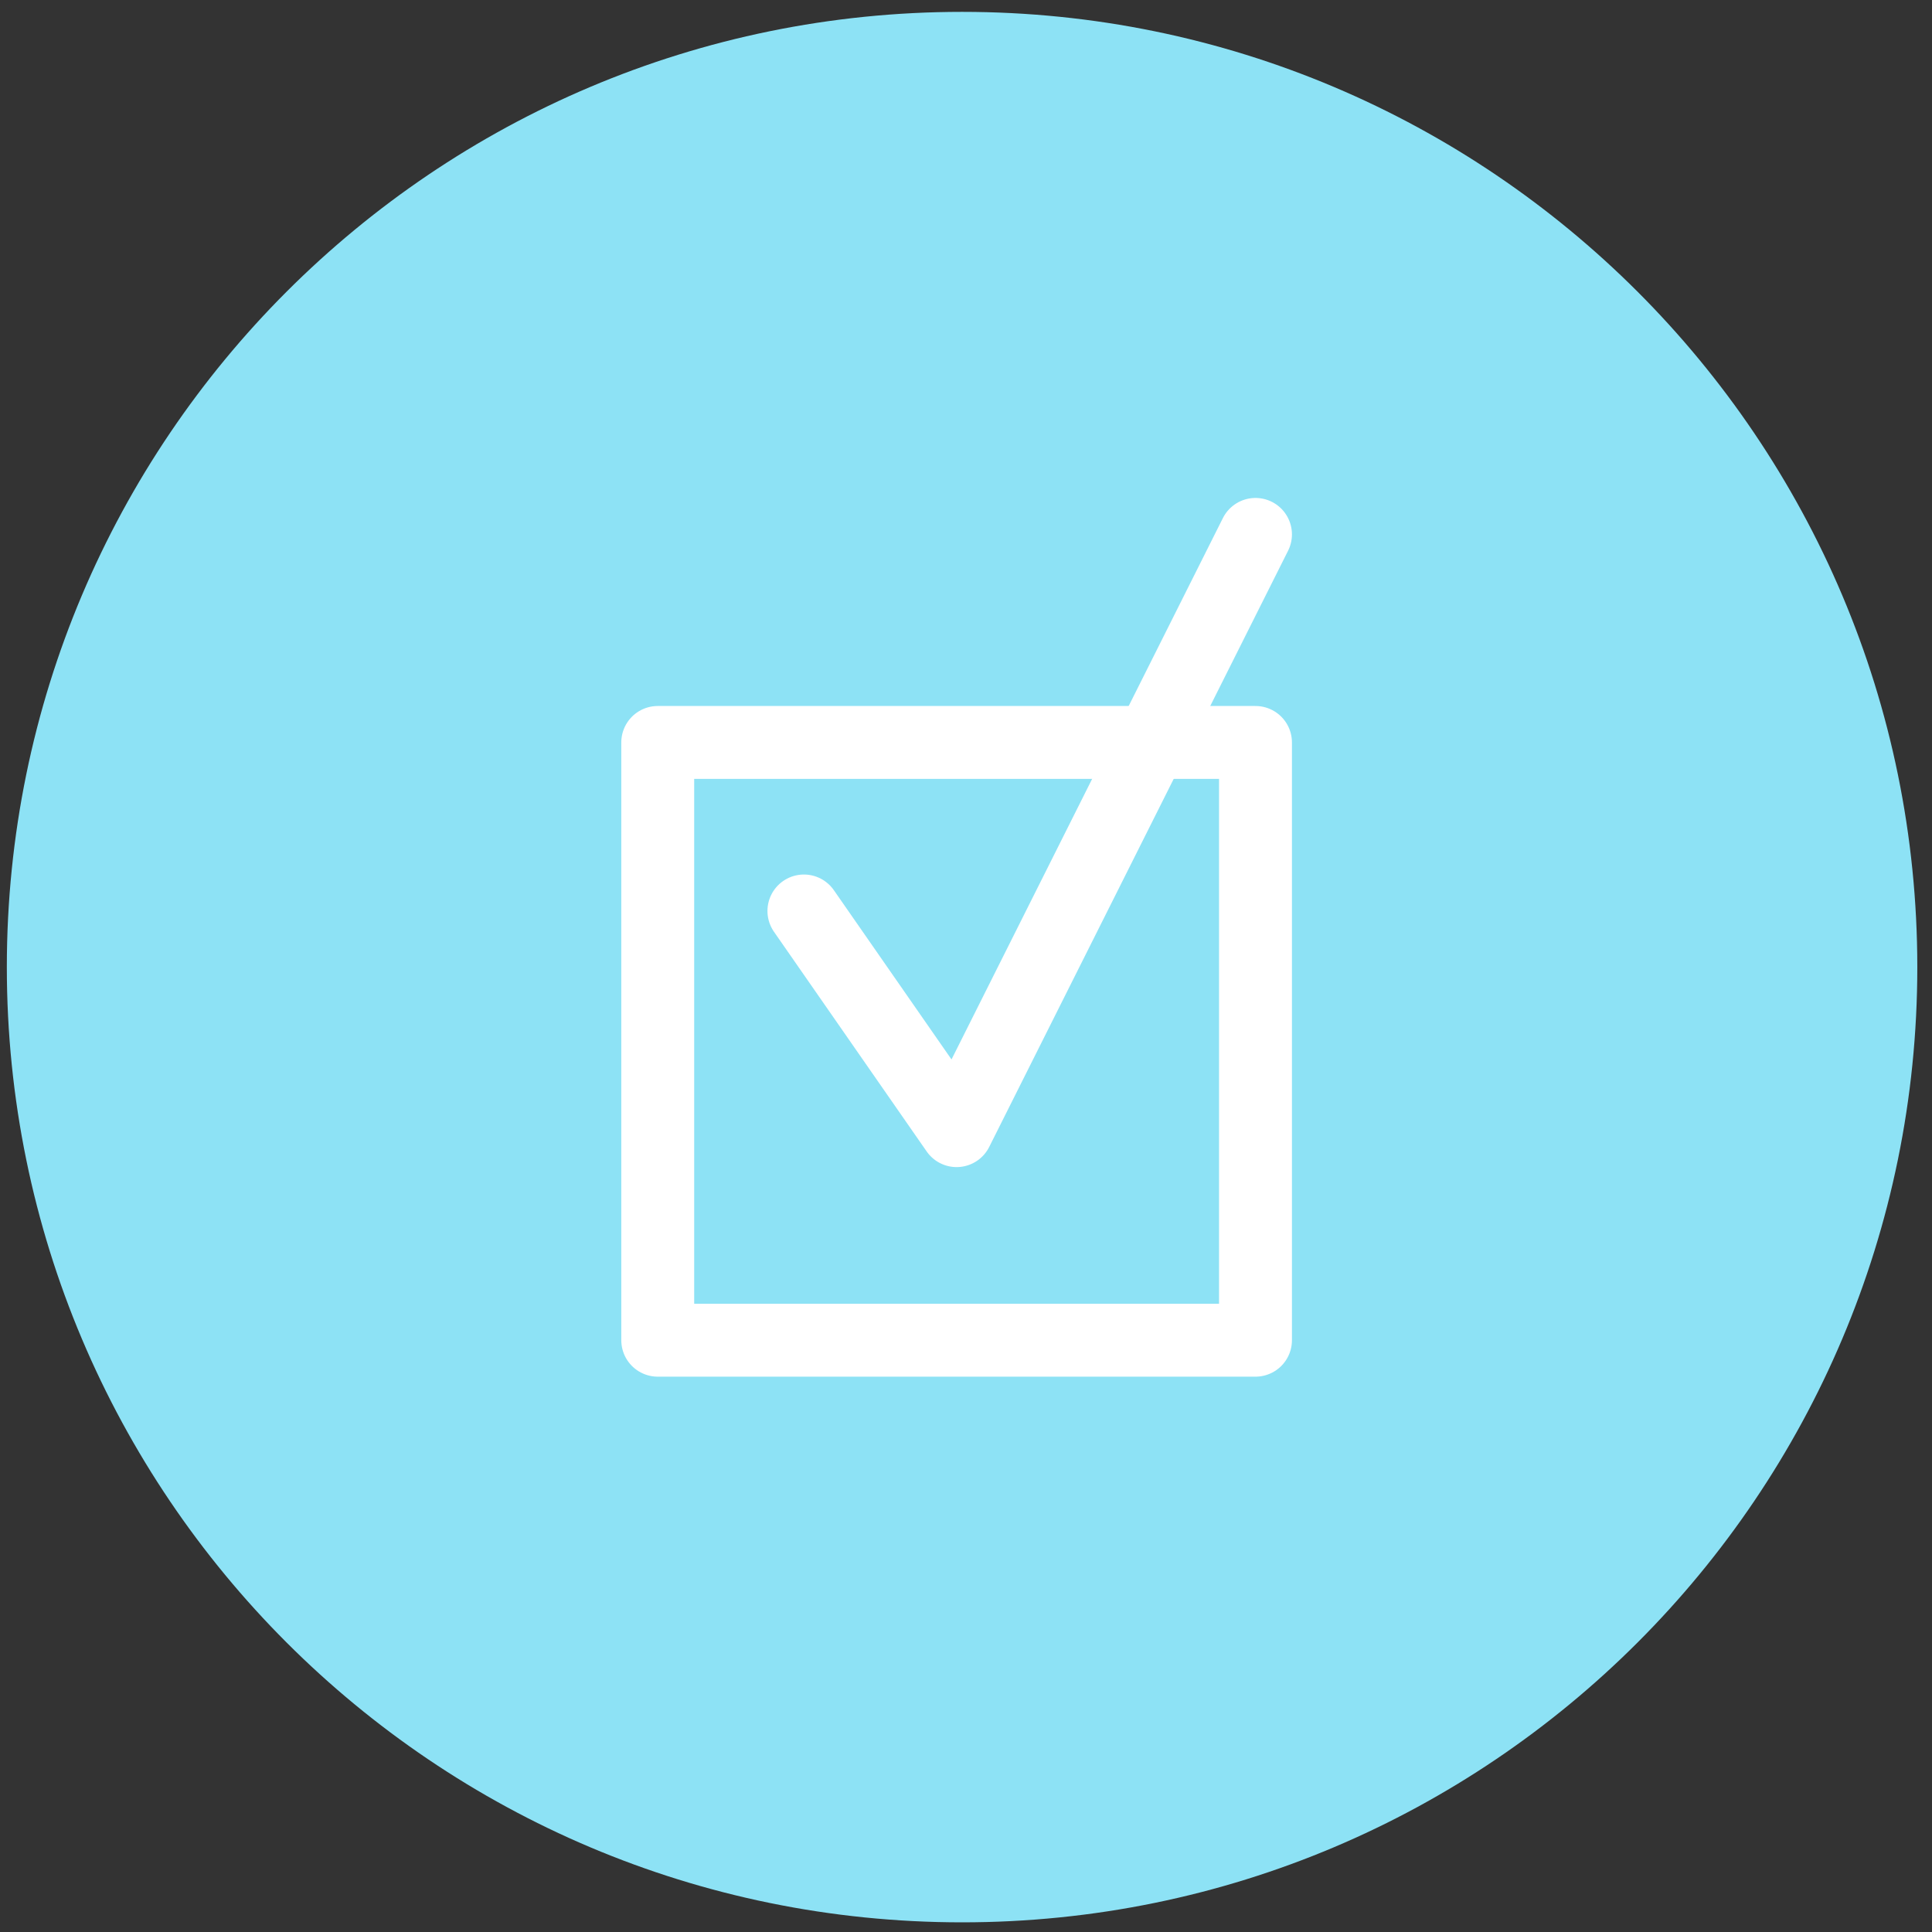
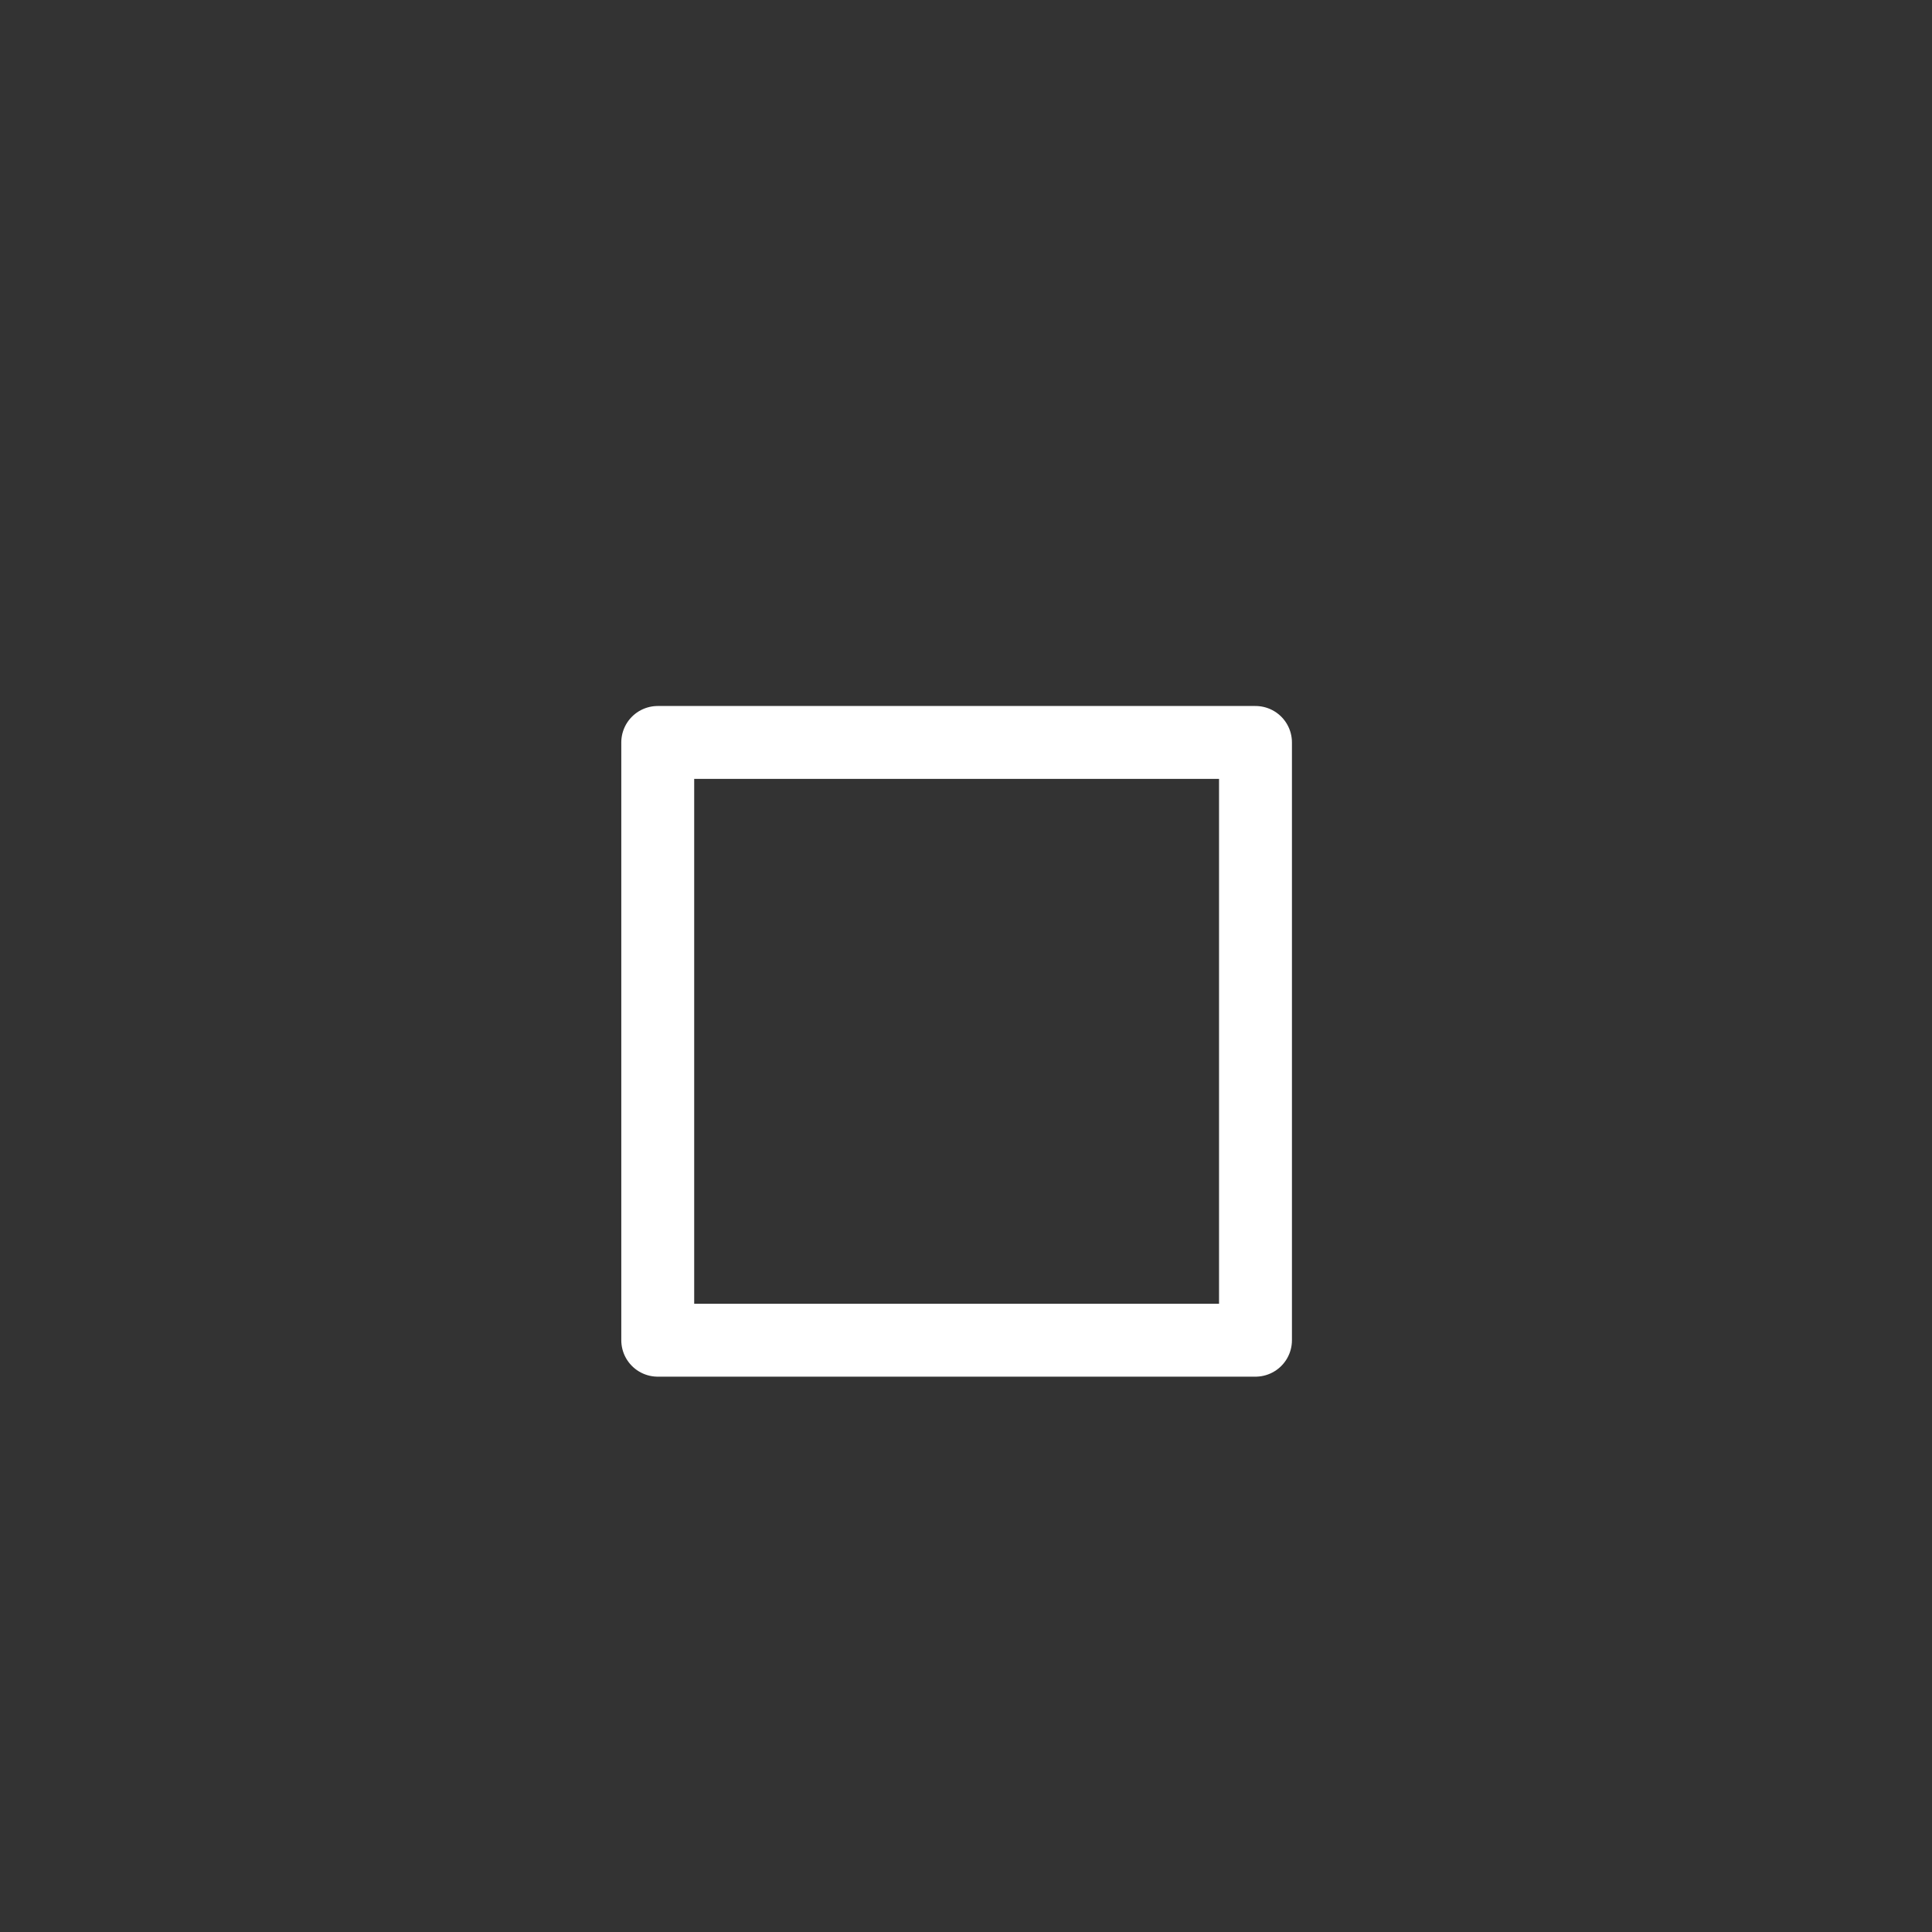
<svg xmlns="http://www.w3.org/2000/svg" width="106" height="106" viewBox="0 0 106 106" fill="none">
  <rect x="0" y="0" width="106" height="106" fill="#333333" stroke="none" />
-   <path d="M52.785 105.47C81.729 105.47 105.194 82.005 105.194 53.061C105.194 24.116 81.729 0.651 52.785 0.651C23.84 0.651 0.375 24.116 0.375 53.061C0.375 82.005 23.84 105.47 52.785 105.47Z" fill="#8DE2F5" />
  <path d="M68.883 40.735H36.087V73.531H68.883V40.735Z" stroke="white" stroke-width="4" stroke-miterlimit="10" stroke-linecap="round" stroke-linejoin="round" />
-   <path d="M44.107 49.981L52.484 62.033L68.883 29.32" stroke="white" stroke-width="4" stroke-miterlimit="10" stroke-linecap="round" stroke-linejoin="round" />
</svg>